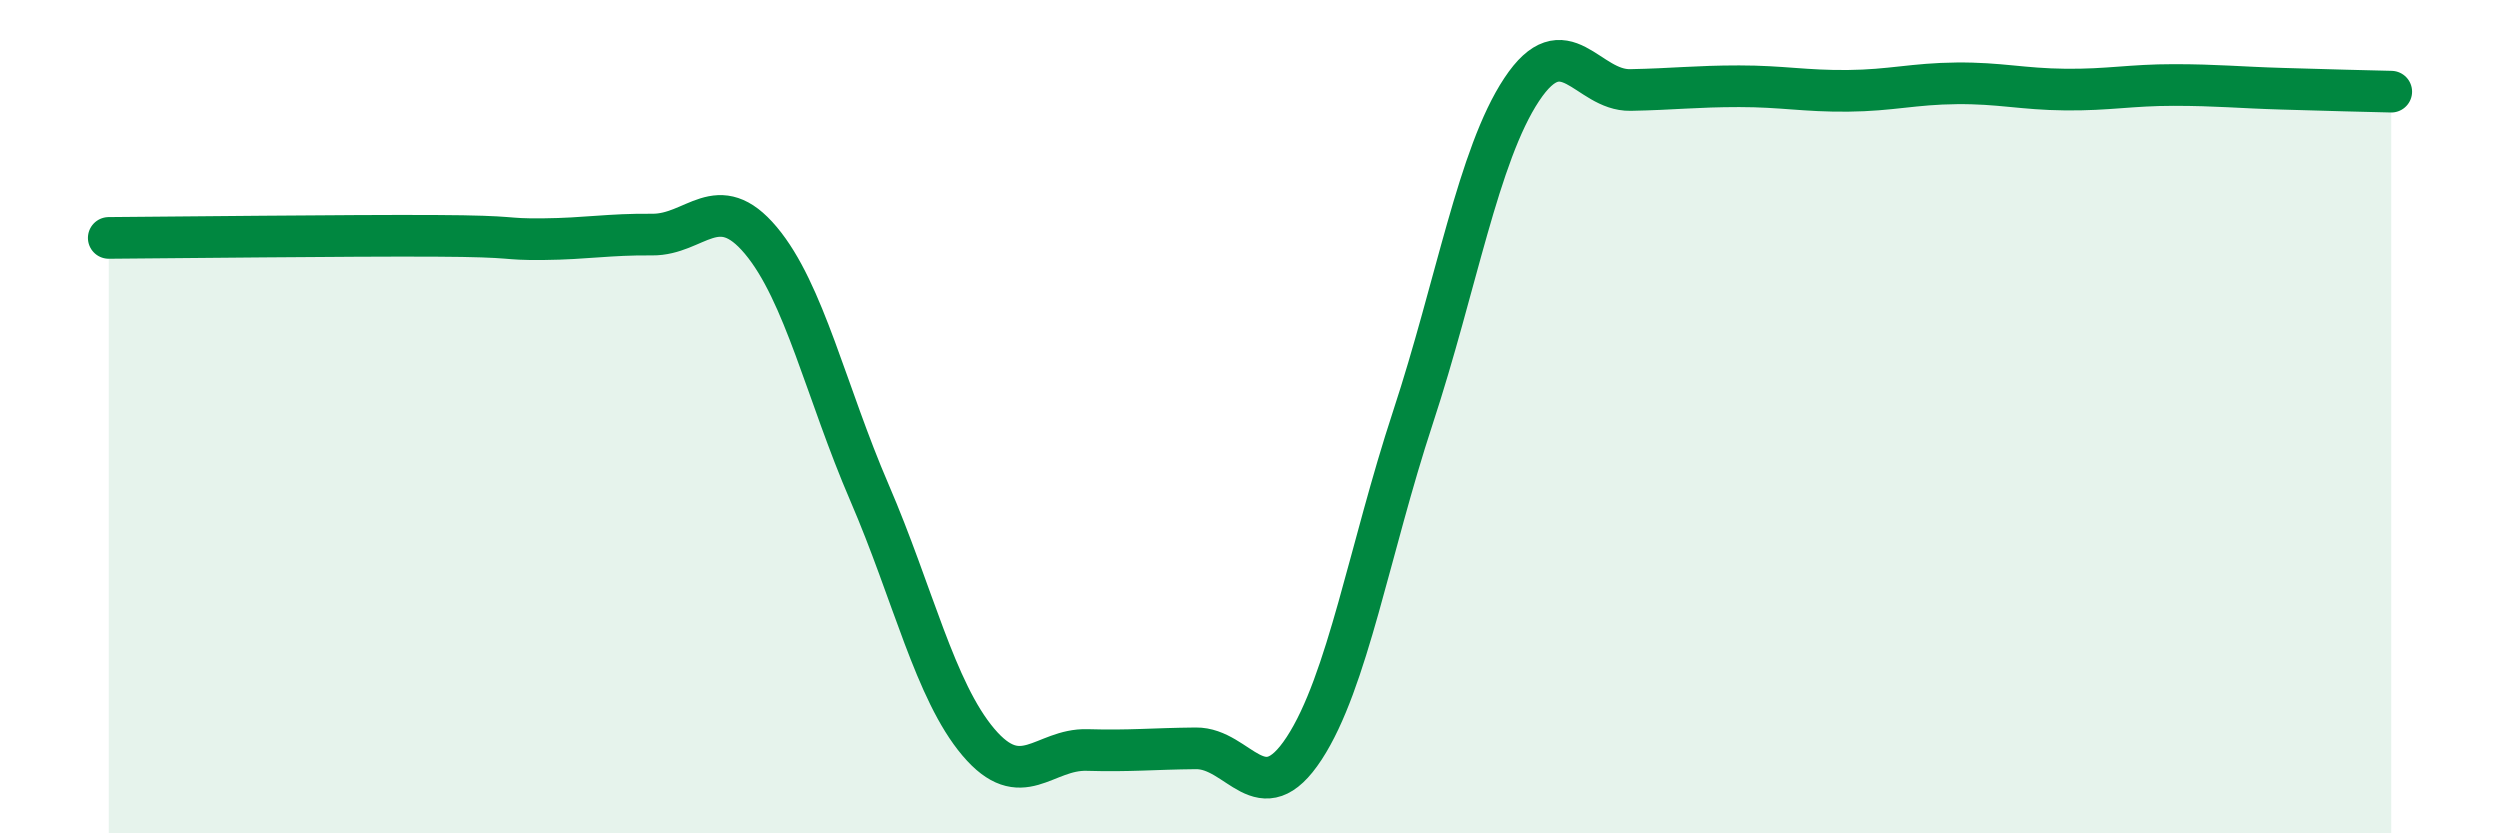
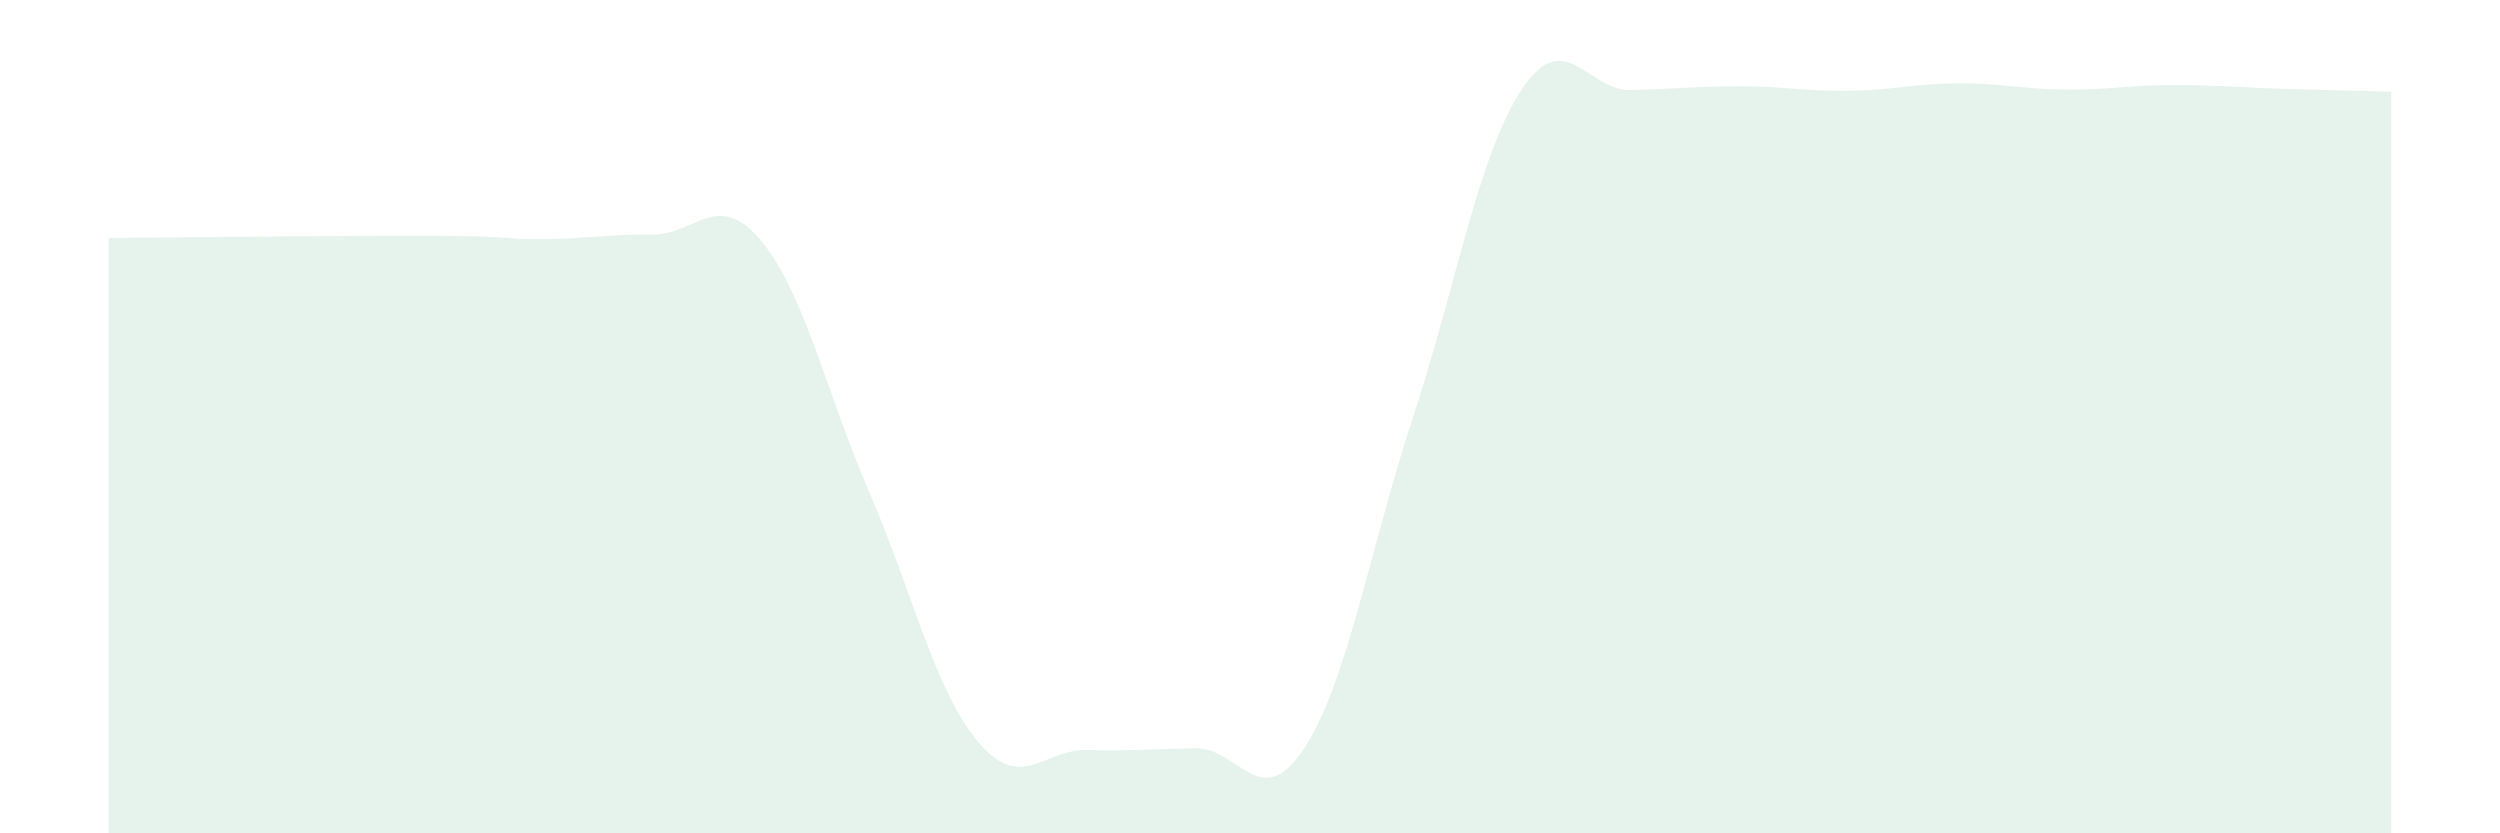
<svg xmlns="http://www.w3.org/2000/svg" width="60" height="20" viewBox="0 0 60 20">
  <path d="M 2.61,5.71 C 4.17,5.7 8.34,5.65 10.43,5.66 C 12.52,5.67 12,5.75 13.04,5.74 C 14.08,5.73 14.61,5.62 15.65,5.63 C 16.69,5.64 17.22,4.53 18.26,5.77 C 19.3,7.01 19.83,9.42 20.87,11.83 C 21.91,14.24 22.44,16.58 23.48,17.81 C 24.52,19.04 25.05,17.97 26.09,18 C 27.13,18.03 27.66,17.97 28.7,17.96 C 29.74,17.95 30.26,19.55 31.3,17.96 C 32.34,16.37 32.87,13.18 33.91,10.02 C 34.95,6.86 35.48,3.72 36.52,2.15 C 37.56,0.58 38.09,2.18 39.13,2.16 C 40.17,2.14 40.7,2.07 41.74,2.07 C 42.78,2.07 43.31,2.19 44.35,2.18 C 45.39,2.17 45.92,2.01 46.96,2 C 48,1.99 48.53,2.14 49.57,2.15 C 50.61,2.16 51.13,2.04 52.17,2.04 C 53.21,2.04 53.74,2.1 54.78,2.13 C 55.82,2.16 56.87,2.19 57.39,2.2L57.39 20L2.61 20Z" fill="#008740" opacity="0.1" stroke-linecap="round" stroke-linejoin="round" />
-   <path d="M 2.61,5.71 C 4.17,5.7 8.34,5.65 10.43,5.66 C 12.52,5.67 12,5.75 13.04,5.74 C 14.08,5.73 14.61,5.62 15.65,5.63 C 16.69,5.64 17.22,4.53 18.26,5.77 C 19.3,7.01 19.83,9.42 20.87,11.83 C 21.91,14.24 22.44,16.58 23.48,17.81 C 24.52,19.04 25.05,17.97 26.09,18 C 27.13,18.03 27.66,17.97 28.7,17.96 C 29.74,17.95 30.26,19.55 31.3,17.96 C 32.34,16.37 32.87,13.18 33.91,10.02 C 34.95,6.86 35.48,3.72 36.52,2.15 C 37.56,0.58 38.09,2.18 39.13,2.16 C 40.17,2.14 40.7,2.07 41.74,2.07 C 42.78,2.07 43.31,2.19 44.35,2.18 C 45.39,2.17 45.92,2.01 46.96,2 C 48,1.99 48.53,2.14 49.57,2.15 C 50.61,2.16 51.13,2.04 52.17,2.04 C 53.21,2.04 53.74,2.1 54.78,2.13 C 55.82,2.16 56.87,2.19 57.39,2.2" stroke="#008740" stroke-width="1" fill="none" stroke-linecap="round" stroke-linejoin="round" />
</svg>